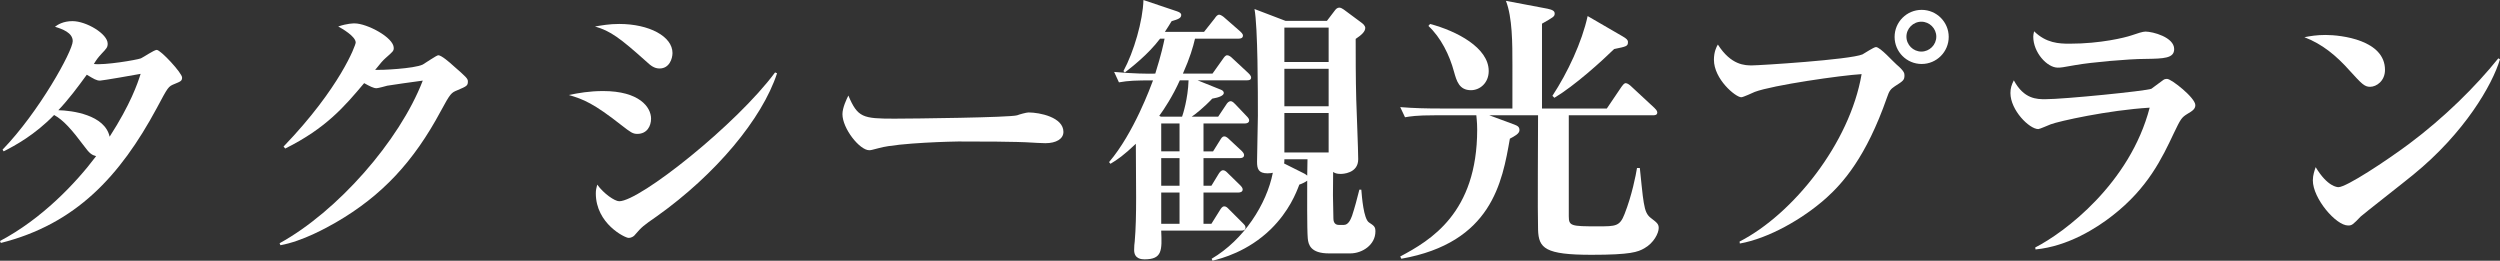
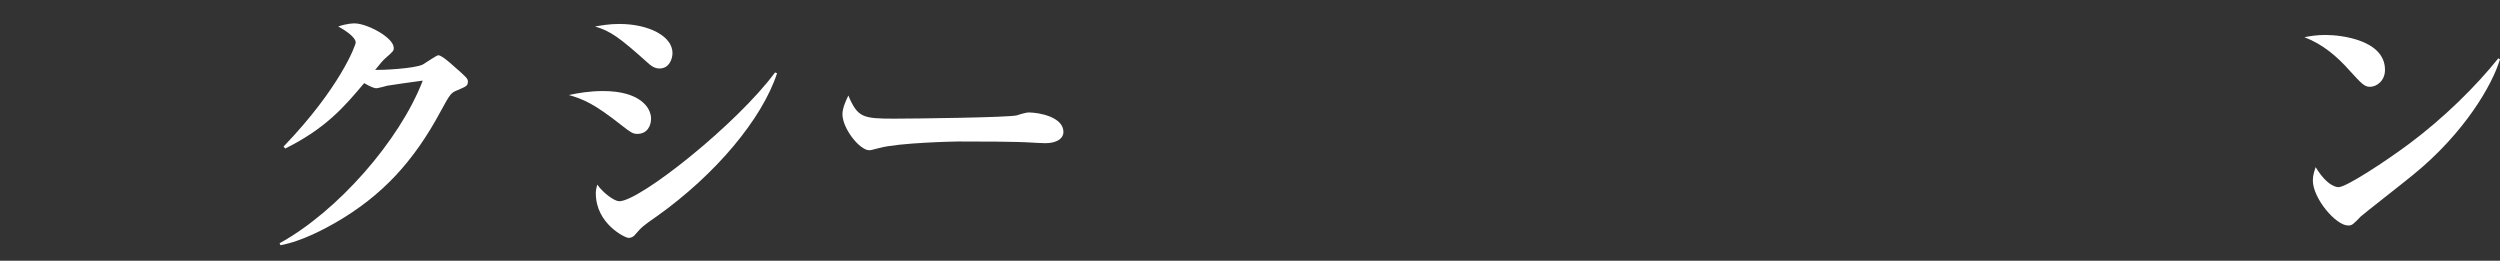
<svg xmlns="http://www.w3.org/2000/svg" version="1.1" id="レイヤー_1" x="0px" y="0px" width="230.62px" height="24.051px" viewBox="0 0 230.62 24.051" enable-background="new 0 0 230.62 24.051" xml:space="preserve">
  <rect x="0" y="0" width="230.62" height="24.051" fill="#333333" stroke="none" />
  <g>
-     <path fill="#FFFFFF" d="M16.095,7.748c-0.572,0.234-0.572,0.234-1.639,2.236c-3.38,6.266-7.462,10.687-14.378,12.428L0,22.23   c3.848-2.027,6.994-5.33,8.866-7.826c-0.39-0.104-0.598-0.234-1.092-0.91c-1.145-1.533-1.924-2.418-2.782-2.886   c-1.794,1.846-3.588,2.808-4.654,3.354l-0.104-0.156c3.354-3.459,6.475-9.101,6.475-10.011c0-0.78-0.962-1.118-1.638-1.326   c0.233-0.182,0.754-0.52,1.612-0.52c1.273,0,3.25,1.17,3.25,2.08c0,0.338-0.104,0.442-0.572,0.936   C9.048,5.305,8.893,5.512,8.658,5.902C9.62,6.032,12.584,5.538,13,5.382c0.234-0.104,1.223-0.78,1.456-0.78   c0.364,0,2.341,2.133,2.341,2.549C16.797,7.462,16.667,7.514,16.095,7.748z M9.23,7.436c-0.338,0-0.572-0.155-1.223-0.545   c-0.832,1.144-1.664,2.262-2.626,3.275c1.248,0.026,4.29,0.416,4.732,2.444c1.924-2.99,2.574-4.888,2.86-5.798   C12.584,6.891,9.438,7.436,9.23,7.436z" />
    <path fill="#FFFFFF" d="M42.198,8.32c-0.572,0.234-0.649,0.286-1.534,1.924c-2.496,4.654-5.408,7.801-9.672,10.271   c-0.858,0.494-3.095,1.742-5.122,2.106l-0.078-0.183C31.096,19.526,36.843,13.026,39,7.436c-0.624,0.078-3.172,0.442-3.275,0.469   c-0.078,0.025-0.858,0.234-0.988,0.234c-0.286,0-0.624-0.183-1.145-0.469c-1.794,2.133-3.51,4.16-7.28,6.032l-0.155-0.182   c5.226-5.435,6.656-9.36,6.656-9.595c0-0.572-1.274-1.3-1.612-1.482c0.832-0.285,1.404-0.285,1.508-0.285   c1.145,0,3.614,1.3,3.614,2.262c0,0.286-0.078,0.338-0.754,0.936c-0.26,0.234-0.442,0.442-0.962,1.093   C35.074,6.475,38.194,6.344,39,5.954c0.234-0.13,1.274-0.858,1.431-0.858c0.286,0,1.04,0.65,1.378,0.963   c1.222,1.065,1.352,1.195,1.352,1.455C43.16,7.904,43.057,7.956,42.198,8.32z" />
    <path fill="#FFFFFF" d="M58.786,12.351c-0.416,0-0.625-0.156-1.431-0.78c-2.574-2.028-3.536-2.418-4.888-2.809   c0.91-0.182,1.897-0.363,3.172-0.363c3.328,0,4.42,1.482,4.42,2.548C60.06,11.622,59.695,12.351,58.786,12.351z M60.84,6.318   c-0.494,0-0.832-0.286-1.17-0.598c-2.496-2.236-3.354-2.861-4.784-3.277c0.649-0.104,1.3-0.233,2.236-0.233   c2.756,0,4.914,1.144,4.914,2.679C62.036,5.408,61.75,6.318,60.84,6.318z M60.605,19.942c-1.273,0.884-1.403,0.988-2.028,1.716   c-0.052,0.078-0.26,0.287-0.598,0.287c-0.312,0-3.016-1.301-3.016-4.109c0-0.312,0.052-0.493,0.13-0.806   c0.598,0.832,1.612,1.534,2.028,1.534c1.897,0,10.842-7.098,14.378-11.883l0.183,0.078C70.304,10.973,66.014,16.095,60.605,19.942z   " />
    <path fill="#FFFFFF" d="M96.435,13.209c-0.442,0-1.092-0.053-1.196-0.053c-1.508-0.104-4.966-0.104-6.838-0.104   c-0.286,0-5.46,0.104-7.28,0.598c-0.702,0.182-0.78,0.208-0.937,0.208c-0.884,0-2.47-2.002-2.47-3.328   c0-0.599,0.39-1.404,0.546-1.716c0.858,2.027,1.326,2.132,4.238,2.132c1.612,0,10.712-0.104,11.337-0.312   c0.182-0.078,0.857-0.261,1.039-0.261c1.041,0,3.225,0.442,3.225,1.794C98.099,12.818,97.423,13.209,96.435,13.209z" />
-     <path fill="#FFFFFF" d="M114.998,7.41h-4.524l2.132,0.857c0.13,0.053,0.286,0.131,0.286,0.313c0,0.234-0.441,0.416-1.066,0.52   c-0.728,0.781-1.638,1.509-1.897,1.664h2.444l0.728-1.092c0.104-0.182,0.26-0.338,0.416-0.338c0.183,0,0.338,0.182,0.442,0.286   l1.04,1.093c0.13,0.129,0.233,0.26,0.233,0.39c0,0.233-0.233,0.286-0.39,0.286h-3.822v2.574h0.884l0.65-1.041   c0.104-0.155,0.182-0.338,0.39-0.338c0.183,0,0.364,0.183,0.469,0.286l1.118,1.04c0.13,0.131,0.233,0.26,0.233,0.391   c0,0.233-0.208,0.285-0.39,0.285h-3.354v2.549h0.729l0.649-1.066c0.078-0.13,0.234-0.363,0.416-0.363   c0.208,0,0.338,0.155,0.469,0.285l1.117,1.092c0.131,0.131,0.234,0.261,0.234,0.391c0,0.234-0.234,0.286-0.39,0.286h-3.225v2.886   h0.729l0.779-1.248c0.104-0.156,0.208-0.363,0.416-0.363c0.183,0,0.313,0.155,0.442,0.285l1.274,1.274   c0.182,0.182,0.233,0.26,0.233,0.39c0,0.26-0.208,0.286-0.39,0.286h-7.385c0.078,1.82,0.104,2.652-1.534,2.652   c-0.26,0-0.962-0.026-0.962-0.858c0-0.312,0.026-0.624,0.053-0.779c0.104-1.17,0.13-2.574,0.13-4.031   c0-0.598-0.026-4.004-0.026-4.992c-1.118,1.066-1.69,1.457-2.34,1.847l-0.13-0.156c2.288-2.678,3.848-6.994,4.056-7.54   c-1.586,0-2.262,0.025-3.146,0.182l-0.442-0.962c1.56,0.156,3.302,0.183,3.796,0.156c0.572-1.82,0.754-2.729,0.858-3.224h-0.416   c-1.118,1.481-2.652,2.651-3.25,3.119l-0.13-0.129c0.962-1.769,1.794-4.654,1.846-6.553l3.094,1.04   c0.208,0.078,0.391,0.155,0.391,0.338c0,0.286-0.26,0.39-0.885,0.572c-0.233,0.39-0.39,0.624-0.623,0.987h3.613l0.988-1.248   c0.104-0.155,0.234-0.338,0.416-0.338c0.13,0,0.391,0.183,0.494,0.286l1.43,1.248c0.078,0.078,0.261,0.234,0.261,0.39   c0,0.234-0.208,0.287-0.391,0.287h-4.03c-0.182,0.779-0.468,1.768-1.117,3.224h2.729l0.962-1.353   c0.13-0.182,0.234-0.338,0.391-0.338c0.182,0,0.363,0.156,0.494,0.286l1.455,1.353c0.053,0.052,0.261,0.234,0.261,0.416   C115.414,7.385,115.206,7.41,114.998,7.41z M108.836,7.41c-0.65,1.456-1.456,2.678-1.898,3.276l0.156,0.077h1.95   c0.078-0.207,0.546-1.664,0.598-3.354H108.836z M108.81,11.389h-1.69v2.574h1.69V11.389z M108.81,14.586h-1.69v2.549h1.69V14.586z    M108.81,17.759h-1.69v2.886h1.69V17.759z M124.566,23.375h-1.977c-1.689,0-1.897-0.807-1.95-1.379   c-0.078-0.857-0.052-4.237-0.052-5.33c-0.13,0.104-0.416,0.261-0.728,0.364c-0.286,0.755-0.937,2.444-2.627,4.108   c-2.132,2.08-4.55,2.704-5.382,2.912l-0.078-0.182c2.964-1.742,5.07-5.019,5.643-7.931c-0.104,0.026-0.26,0.052-0.494,0.052   c-0.832,0-0.962-0.416-0.962-1.066c0-0.676,0.078-3.64,0.078-4.237c0-2.106,0-8.165-0.313-9.854l2.86,1.092h3.822l0.754-0.988   c0.078-0.104,0.208-0.233,0.39-0.233c0.131,0,0.313,0.104,0.416,0.182l1.612,1.196c0.183,0.13,0.364,0.313,0.364,0.494   c0,0.338-0.338,0.65-0.884,1.014c0,1.482,0,3.641,0.052,5.564c0.025,0.884,0.182,4.732,0.182,5.538   c0,1.326-1.481,1.353-1.611,1.353c-0.391,0-0.547-0.078-0.702-0.183c-0.026,2.028-0.026,2.263,0.025,4.29   c0,0.156,0.026,0.598,0.494,0.598h0.468c0.416,0,0.624-0.493,0.754-0.832c0.234-0.701,0.494-1.664,0.677-2.418h0.182   c0.052,0.65,0.208,2.679,0.702,3.017c0.468,0.312,0.598,0.39,0.598,0.832C126.88,22.595,125.658,23.375,124.566,23.375z    M118.481,14.69c0,0.183,0,0.26-0.025,0.39l1.872,0.937c0.104,0.052,0.156,0.104,0.26,0.182c0-0.493,0.026-1.508,0.026-1.508   H118.481z M122.564,2.548h-4.083v3.173h4.083V2.548z M122.564,6.344h-4.083v3.459h4.083V6.344z M122.564,10.426h-4.083v3.641h4.083   V10.426z" />
-     <path fill="#FFFFFF" d="M151.685,22.906c-0.598,0.339-1.248,0.599-4.862,0.599c-4.29,0-4.888-0.599-4.94-2.314   c-0.052-1.508,0-8.866,0-10.556h-4.498l2.314,0.857c0.338,0.13,0.468,0.234,0.468,0.52c0,0.313-0.441,0.547-0.884,0.781   c-0.702,4.004-1.664,9.594-10.011,11.076l-0.104-0.208c2.782-1.482,7.099-4.005,7.099-11.7c0-0.781-0.078-1.171-0.078-1.326h-3.771   c-1.82,0-2.314,0.104-2.808,0.182l-0.442-0.936c1.248,0.104,2.47,0.129,3.718,0.129h6.631V6.006c0-2.002,0-4.395-0.599-5.928   l3.849,0.728c0.494,0.104,0.649,0.234,0.649,0.442c0,0.286-0.13,0.338-1.17,0.936v7.826h5.98l1.353-2.002   c0.077-0.104,0.233-0.338,0.39-0.338s0.39,0.182,0.494,0.286l2.158,2.002c0.104,0.104,0.26,0.261,0.26,0.416   c0,0.261-0.26,0.261-0.416,0.261h-7.748v9.308c0,0.91,0.208,0.937,2.678,0.937c1.664,0,2.028,0,2.47-1.145   c0.677-1.716,1.04-3.588,1.145-4.238h0.26c0.052,0.442,0.26,2.705,0.364,3.198c0.13,0.78,0.286,1.145,0.676,1.431   c0.546,0.416,0.702,0.546,0.702,0.91C153.011,21.503,152.568,22.412,151.685,22.906z M135.694,8.32   c-1.092,0-1.326-0.858-1.561-1.69c-0.416-1.56-1.222-3.172-2.366-4.237l0.156-0.183c2.444,0.649,5.408,2.185,5.408,4.343   C137.332,7.645,136.526,8.32,135.694,8.32z M148.902,4.523c-1.144,1.119-3.64,3.381-5.512,4.499l-0.183-0.183   c1.404-2.132,2.73-4.966,3.25-7.357l3.225,1.871c0.364,0.209,0.494,0.338,0.494,0.521C150.177,4.264,150.047,4.29,148.902,4.523z" />
-     <path fill="#FFFFFF" d="M174.798,7.956c-0.39,0.261-0.52,0.416-0.728,1.04c-1.925,5.512-4.082,7.904-5.616,9.282   c-2.185,1.95-5.33,3.718-7.957,4.187l-0.025-0.182c4.914-2.522,10.166-9.049,11.258-15.445c-1.846,0.104-8.189,1.014-9.854,1.639   c-0.183,0.078-1.066,0.494-1.248,0.494c-0.521,0-2.522-1.664-2.522-3.459c0-0.728,0.234-1.195,0.364-1.404   c1.222,1.925,2.521,1.925,3.146,1.925c0.677,0,9.022-0.521,10.192-1.015c0.208-0.104,1.04-0.676,1.248-0.676   c0.391,0,1.612,1.379,1.898,1.612c0.702,0.599,0.729,0.806,0.729,0.988C175.683,7.385,175.578,7.462,174.798,7.956z M177.269,5.902   c-1.379,0-2.496-1.118-2.496-2.496c0-1.379,1.117-2.496,2.496-2.496c1.378,0,2.496,1.117,2.496,2.496   C179.765,4.784,178.646,5.902,177.269,5.902z M177.242,2.002c-0.754,0-1.378,0.624-1.378,1.378s0.624,1.378,1.378,1.378   s1.378-0.624,1.378-1.378S177.996,2.002,177.242,2.002z" />
-     <path fill="#FFFFFF" d="M201.786,10.504c-0.546,0.338-0.623,0.469-1.248,1.769c-1.092,2.313-2.392,5.07-5.668,7.618   c-1.456,1.145-4.107,2.834-7.098,3.12l-0.026-0.183c2.704-1.377,8.736-5.901,10.557-12.896c-3.849,0.234-8.372,1.248-9.127,1.535   c-0.155,0.052-1.014,0.441-1.144,0.441c-0.832,0-2.574-1.742-2.574-3.328c0-0.441,0.104-0.754,0.313-1.17   c0.936,1.742,2.132,1.742,2.912,1.742c1.716,0,9.256-0.754,9.775-0.962c0.183-0.13,0.937-0.702,1.093-0.806   c0.104-0.078,0.208-0.104,0.364-0.104c0.39,0,2.6,1.742,2.6,2.418C202.515,10.036,202.28,10.219,201.786,10.504z M197.912,5.434   c-1.534,0-5.044,0.313-6.474,0.572c-1.17,0.208-1.301,0.234-1.612,0.234c-0.988,0-2.262-1.404-2.262-2.86   c0-0.155,0.025-0.233,0.077-0.494c1.118,1.093,2.289,1.145,3.276,1.145c2.887,0,5.122-0.572,5.669-0.755   c0.598-0.207,1.092-0.363,1.325-0.363c0.677,0,2.652,0.52,2.652,1.611C200.564,5.382,199.629,5.408,197.912,5.434z" />
    <path fill="#FFFFFF" d="M218.634,8.008c-0.52,0-0.78-0.285-1.872-1.481c-1.248-1.404-2.548-2.47-4.187-3.095   c0.547-0.104,1.118-0.207,1.95-0.207c1.456,0,5.486,0.467,5.486,3.224C220.012,7.462,219.231,8.008,218.634,8.008z M222.612,16.121   c-0.754,0.623-4.681,3.691-4.837,3.848c-0.728,0.754-0.806,0.832-1.17,0.832c-1.118,0-3.25-2.496-3.25-4.16   c0-0.494,0.156-0.91,0.26-1.223c1.093,1.82,2.003,1.847,2.106,1.847c0.729,0,4.395-2.418,6.526-4.005   c3.172-2.365,6.136-5.277,8.216-7.878l0.156,0.078C229.918,7.826,227.344,12.272,222.612,16.121z" />
  </g>
</svg>